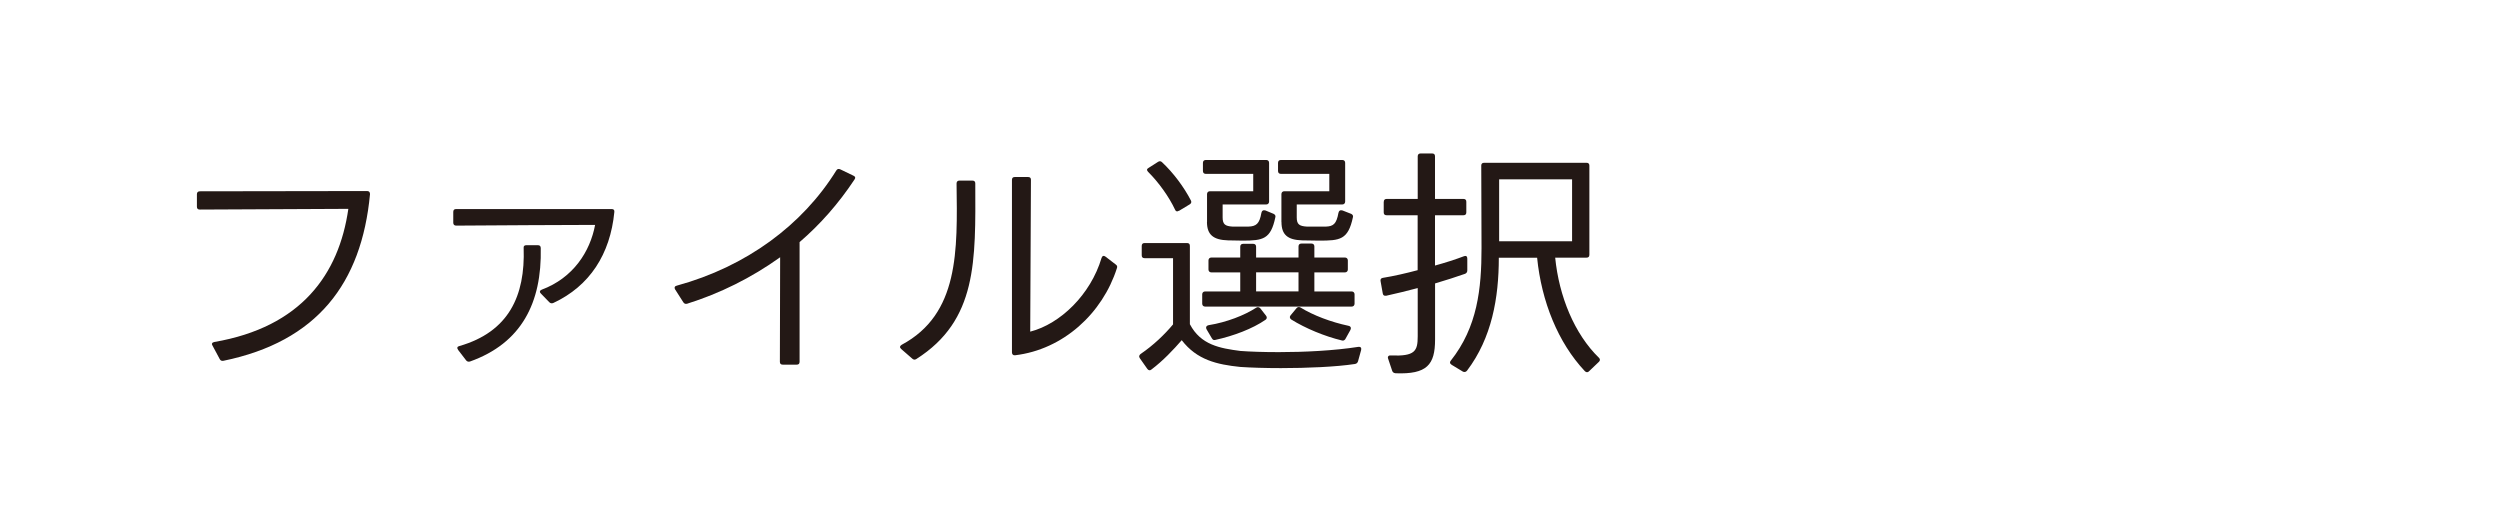
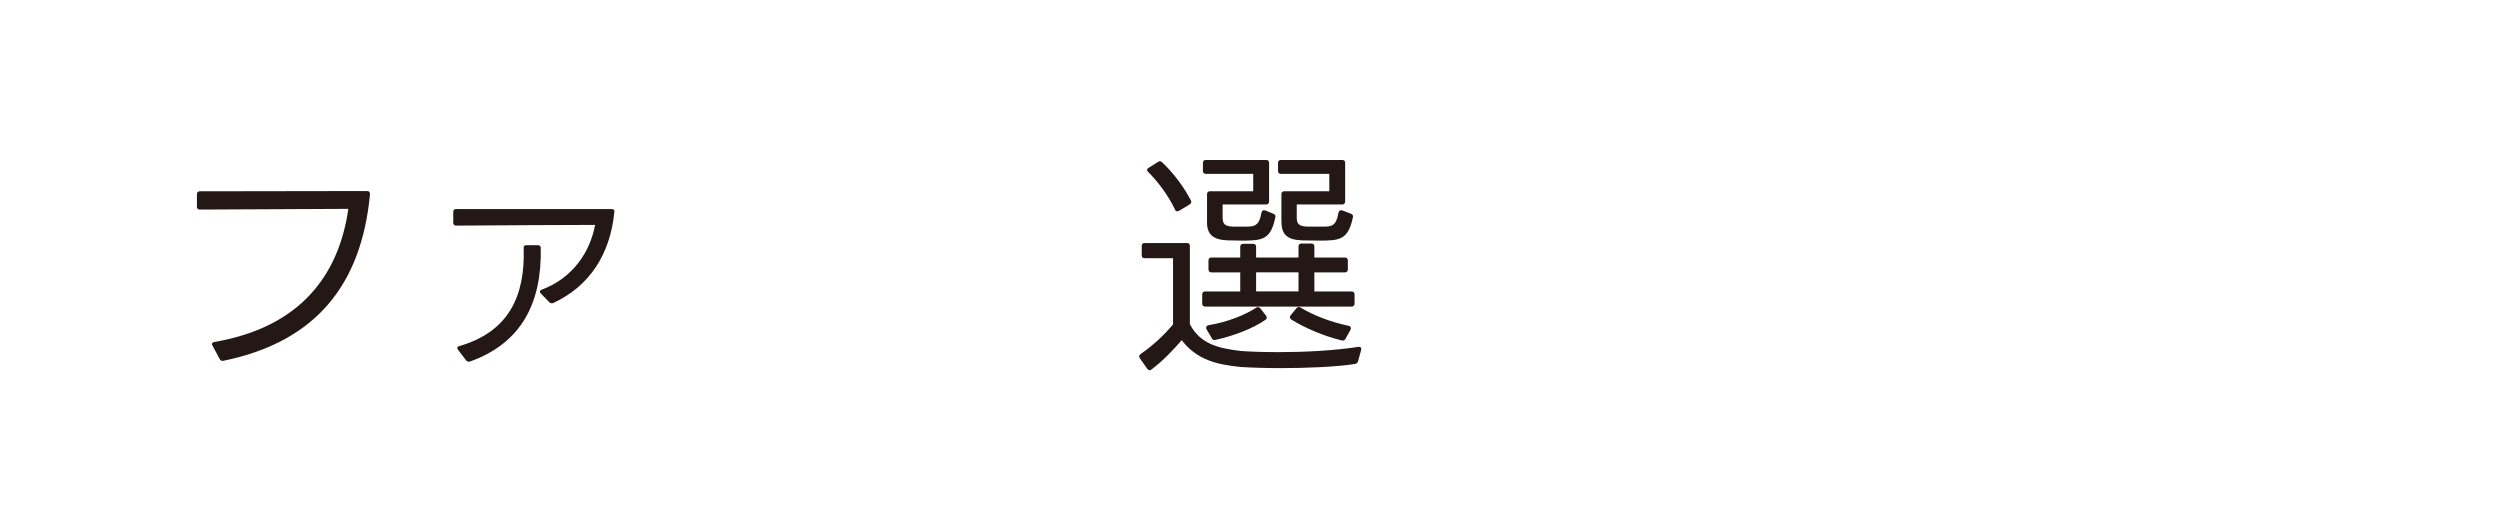
<svg xmlns="http://www.w3.org/2000/svg" id="_レイヤー_2" viewBox="0 0 383.17 80.74">
  <defs>
    <style>.cls-1{fill:none;}.cls-1,.cls-2{stroke-width:0px;}.cls-2{fill:#231815;}</style>
  </defs>
  <g id="_レイヤー_3">
    <path class="cls-2" d="M32.57,52.97c-.18-.26-.07-.48.26-.55,13.33-2.29,19.12-10.37,20.56-20.41l-22.77.11c-.3,0-.44-.15-.44-.44v-1.92c0-.26.15-.44.44-.44l25.65-.04c.3,0,.44.18.44.48-1.29,13.69-8.12,22.59-22.48,25.54-.26.04-.44-.04-.55-.26l-1.11-2.07Z" />
    <path class="cls-2" d="M82.91,44.99c-.26-.22-.18-.48.11-.59,4.84-1.81,7.42-5.83,8.19-9.93-4.1,0-15.65.07-21.3.11-.29,0-.44-.18-.44-.44v-1.66c0-.3.15-.44.44-.44h23.84c.3,0,.44.15.41.44-.63,6.5-3.8,11.37-9.34,13.95-.26.11-.44.07-.63-.11l-1.29-1.33ZM70.22,53.63c-.22-.29-.15-.52.18-.59,7.57-2.18,10.11-7.68,9.86-15.02-.04-.29.11-.44.41-.44h1.77c.29,0,.44.15.44.44.18,8.38-2.95,14.58-10.85,17.39-.26.07-.44,0-.59-.18l-1.22-1.59Z" />
-     <path class="cls-2" d="M103.47,44.37c-.15-.29-.07-.52.26-.59,10.67-2.92,19.27-9.3,24.44-17.64.15-.26.37-.3.63-.18l1.99.96c.29.11.37.33.18.59-2.47,3.73-5.28,6.9-8.42,9.6v18.34c0,.3-.15.44-.44.44h-2.14c-.3,0-.44-.15-.44-.44l.04-16.02c-4.43,3.17-9.23,5.54-14.25,7.12-.26.07-.44,0-.59-.22l-1.25-1.96Z" />
-     <path class="cls-2" d="M138.12,53.48c-.26-.22-.22-.44.07-.63,8.82-4.72,8.56-14.4,8.42-24.73,0-.3.18-.44.44-.44h1.99c.3,0,.44.15.44.44.04,11.85.33,20.96-9.04,26.91-.22.15-.44.11-.63-.07l-1.7-1.48ZM155.1,27.57c0-.3.15-.44.44-.44h2.03c.3,0,.44.15.44.41-.04,5.68-.07,18.16-.11,23.29,4.61-1.18,9.26-5.68,10.93-11.29.11-.33.33-.41.59-.22l1.59,1.22c.22.15.26.33.18.55-2.21,6.94-8.23,12.48-15.61,13.36-.3.04-.48-.15-.48-.44v-26.43Z" />
    <path class="cls-2" d="M174.7,54.89c-.18-.22-.11-.44.11-.63,1.96-1.33,3.69-2.99,4.98-4.54v-10.15h-4.36c-.3,0-.44-.15-.44-.44v-1.44c0-.29.15-.44.44-.44h6.5c.3,0,.44.15.44.44v12c1.66,3.17,4.58,3.69,7.75,4.1,1.48.11,3.54.18,5.87.18,3.88,0,8.45-.22,12.22-.81.33-.04.48.15.41.48l-.48,1.74c-.07.22-.22.37-.48.41-2.88.44-7.35.63-11.33.63-2.4,0-4.61-.07-6.24-.18-3.58-.37-6.64-1.07-8.97-4.1-1.25,1.44-2.88,3.17-4.65,4.5-.22.18-.44.15-.63-.11l-1.14-1.62ZM180.68,32.3c-.26.18-.48.11-.59-.18-.92-1.96-2.47-4.13-4.13-5.79-.22-.22-.22-.44.07-.59l1.44-.92c.22-.15.44-.15.63.04,1.73,1.62,3.36,3.8,4.43,5.87.11.22.07.44-.18.59l-1.66,1ZM207.18,46.99h-22.48c-.26,0-.44-.18-.44-.44v-1.44c0-.26.18-.44.44-.44h5.39v-2.92h-4.43c-.26,0-.44-.18-.44-.44v-1.4c0-.26.18-.44.44-.44h4.43v-1.66c0-.29.18-.44.44-.44h1.55c.26,0,.44.15.44.44v1.66h6.5v-1.7c0-.3.18-.44.44-.44h1.55c.26,0,.44.15.44.44v1.7h4.69c.26,0,.44.18.44.44v1.4c0,.26-.18.44-.44.44h-4.69v2.92h5.72c.26,0,.44.18.44.44v1.44c0,.26-.18.44-.44.44ZM185,34.03v-4.28c0-.26.18-.44.44-.44h6.64v-2.66h-7.27c-.26,0-.44-.15-.44-.44v-1.25c0-.29.18-.44.44-.44h9.26c.26,0,.44.15.44.44v5.94c0,.26-.18.44-.44.44h-6.68v1.99c0,1.07.41,1.33,1.51,1.4h2.44c1.18-.04,1.7-.41,1.99-2.1.07-.33.29-.48.63-.37l1.25.52c.22.11.33.29.26.52-.7,3.36-1.88,3.58-5.02,3.58-.77,0-1.59-.04-2.25-.04-2.21-.07-3.21-.85-3.21-2.81ZM185.77,51.9l-.81-1.37c-.22-.37-.07-.63.33-.7,2.73-.44,5.46-1.51,7.23-2.66.22-.15.44-.11.63.07l.89,1.14c.18.22.15.48-.07.63-1.99,1.37-4.87,2.47-7.75,3.1-.18.04-.37-.04-.44-.22ZM199.02,44.66v-2.92h-6.5v2.92h6.5ZM196.4,34.03v-4.28c0-.26.18-.44.44-.44h6.9v-2.66h-7.42c-.26,0-.44-.15-.44-.44v-1.25c0-.29.18-.44.44-.44h9.41c.26,0,.44.15.44.44v5.94c0,.26-.18.44-.44.44h-6.98v1.99c0,1.07.41,1.33,1.55,1.4h2.92c1.14-.04,1.62-.41,1.92-2.1.07-.33.29-.48.63-.37l1.33.52c.22.11.33.29.26.52-.74,3.47-1.99,3.58-5.2,3.58l-2.58-.04c-2.21-.07-3.17-.85-3.17-2.81ZM206.96,50.6l-.78,1.4c-.11.15-.3.26-.52.18-2.62-.63-5.57-1.85-7.75-3.21-.22-.15-.3-.41-.11-.63l.92-1.11c.15-.18.37-.22.59-.11,1.96,1.22,4.72,2.25,7.35,2.81.37.07.48.33.3.66Z" />
-     <path class="cls-2" d="M212.09,30.93c0-.29.15-.44.44-.44h4.76v-6.53c0-.3.18-.44.44-.44h1.77c.3,0,.44.15.44.44v6.53h4.36c.3,0,.44.15.44.44v1.62c0,.3-.15.44-.44.44h-4.36v7.71c1.59-.44,3.1-.92,4.47-1.44.3-.11.48.04.48.37v1.81c0,.26-.11.41-.33.52-1.4.48-2.95,1-4.61,1.48v8.6c0,3.88-1.25,5.35-6.05,5.17-.3-.04-.44-.15-.52-.37l-.63-1.88c-.11-.29.07-.52.41-.48,3.73.15,4.13-.67,4.13-2.95v-7.38c-1.62.44-3.21.81-4.84,1.18-.29.04-.48-.07-.52-.37l-.33-1.85c-.07-.29.07-.48.33-.52,1.77-.29,3.54-.7,5.35-1.18v-8.42h-4.76c-.3,0-.44-.15-.44-.44v-1.62ZM222.46,55.88c-.26-.15-.29-.37-.11-.59,4.1-5.17,4.72-11.04,4.72-17.27,0-3.47-.04-9.49-.04-12.66,0-.26.15-.41.44-.41h15.69c.3,0,.44.15.44.44v13.66c0,.3-.15.44-.44.44h-4.8c.59,5.94,2.95,11.7,6.72,15.36.18.18.18.41,0,.59l-1.55,1.48c-.18.18-.41.18-.63-.04-4.1-4.36-6.64-10.67-7.31-17.38h-5.87c0,6.16-1.07,12.29-4.87,17.31-.18.22-.41.26-.63.15l-1.77-1.07ZM240.95,36.98v-9.49h-11.18v9.49h11.18Z" />
    <rect class="cls-1" width="383.17" height="80.74" />
  </g>
</svg>